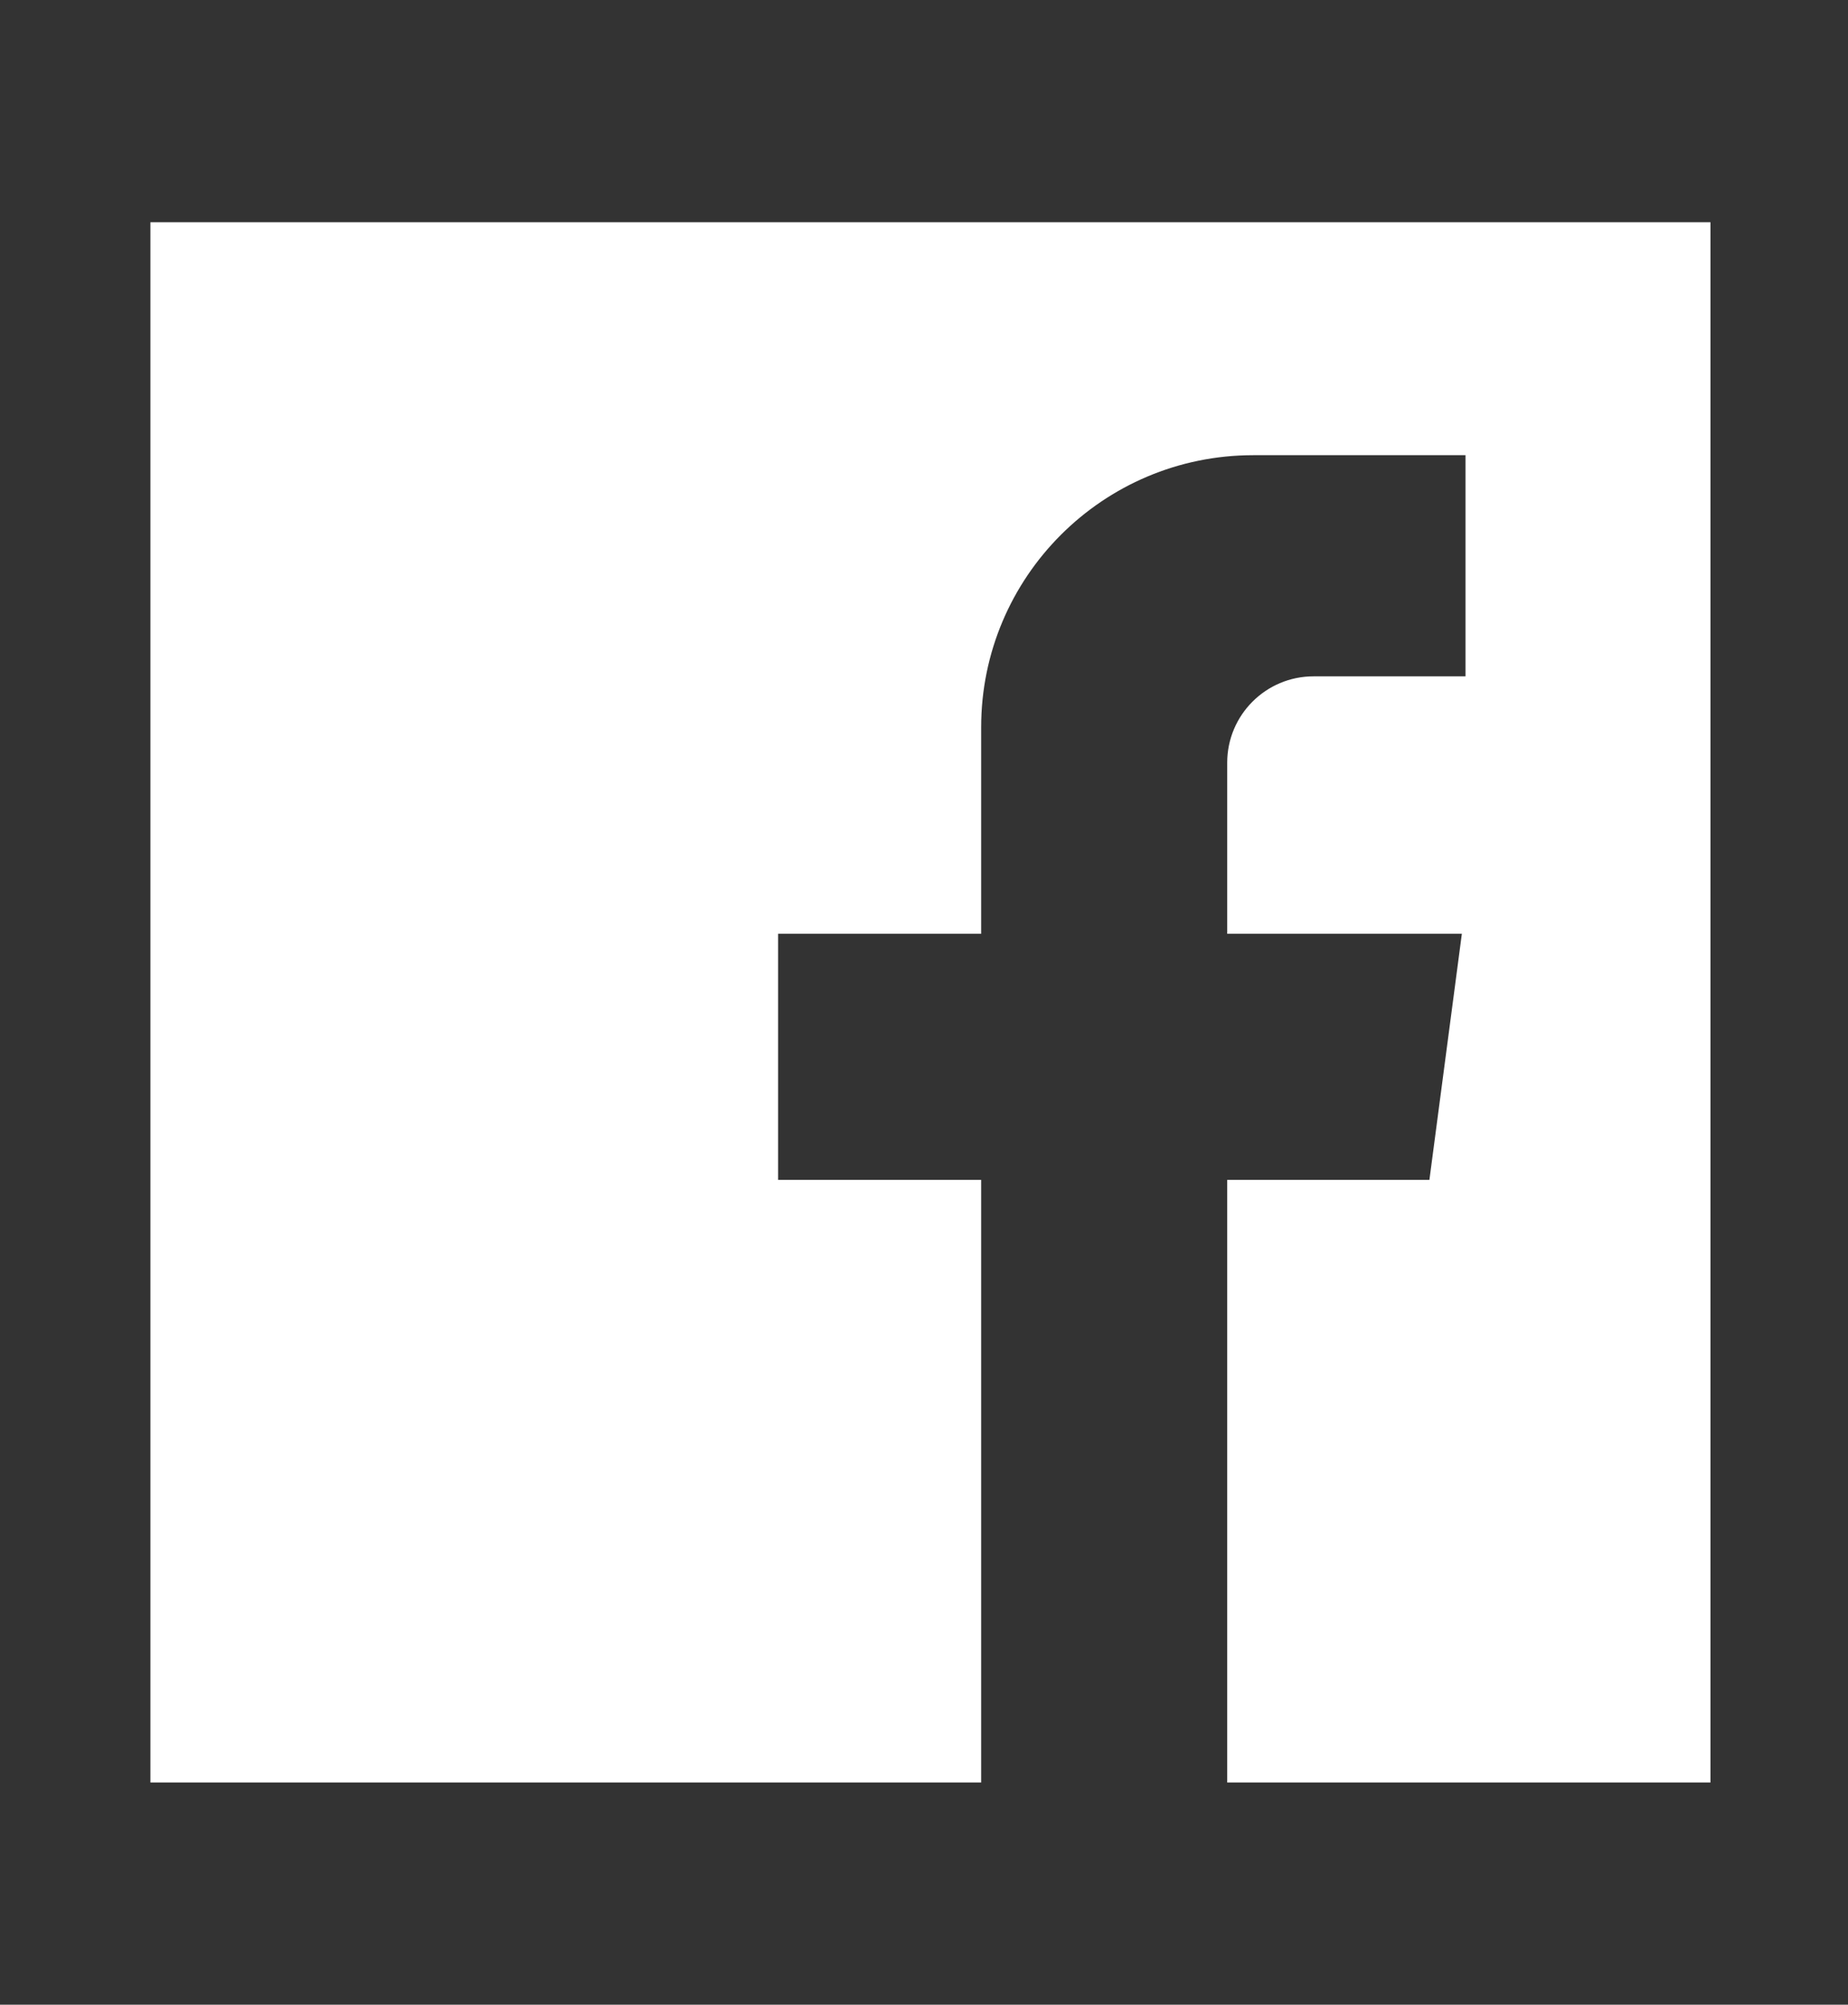
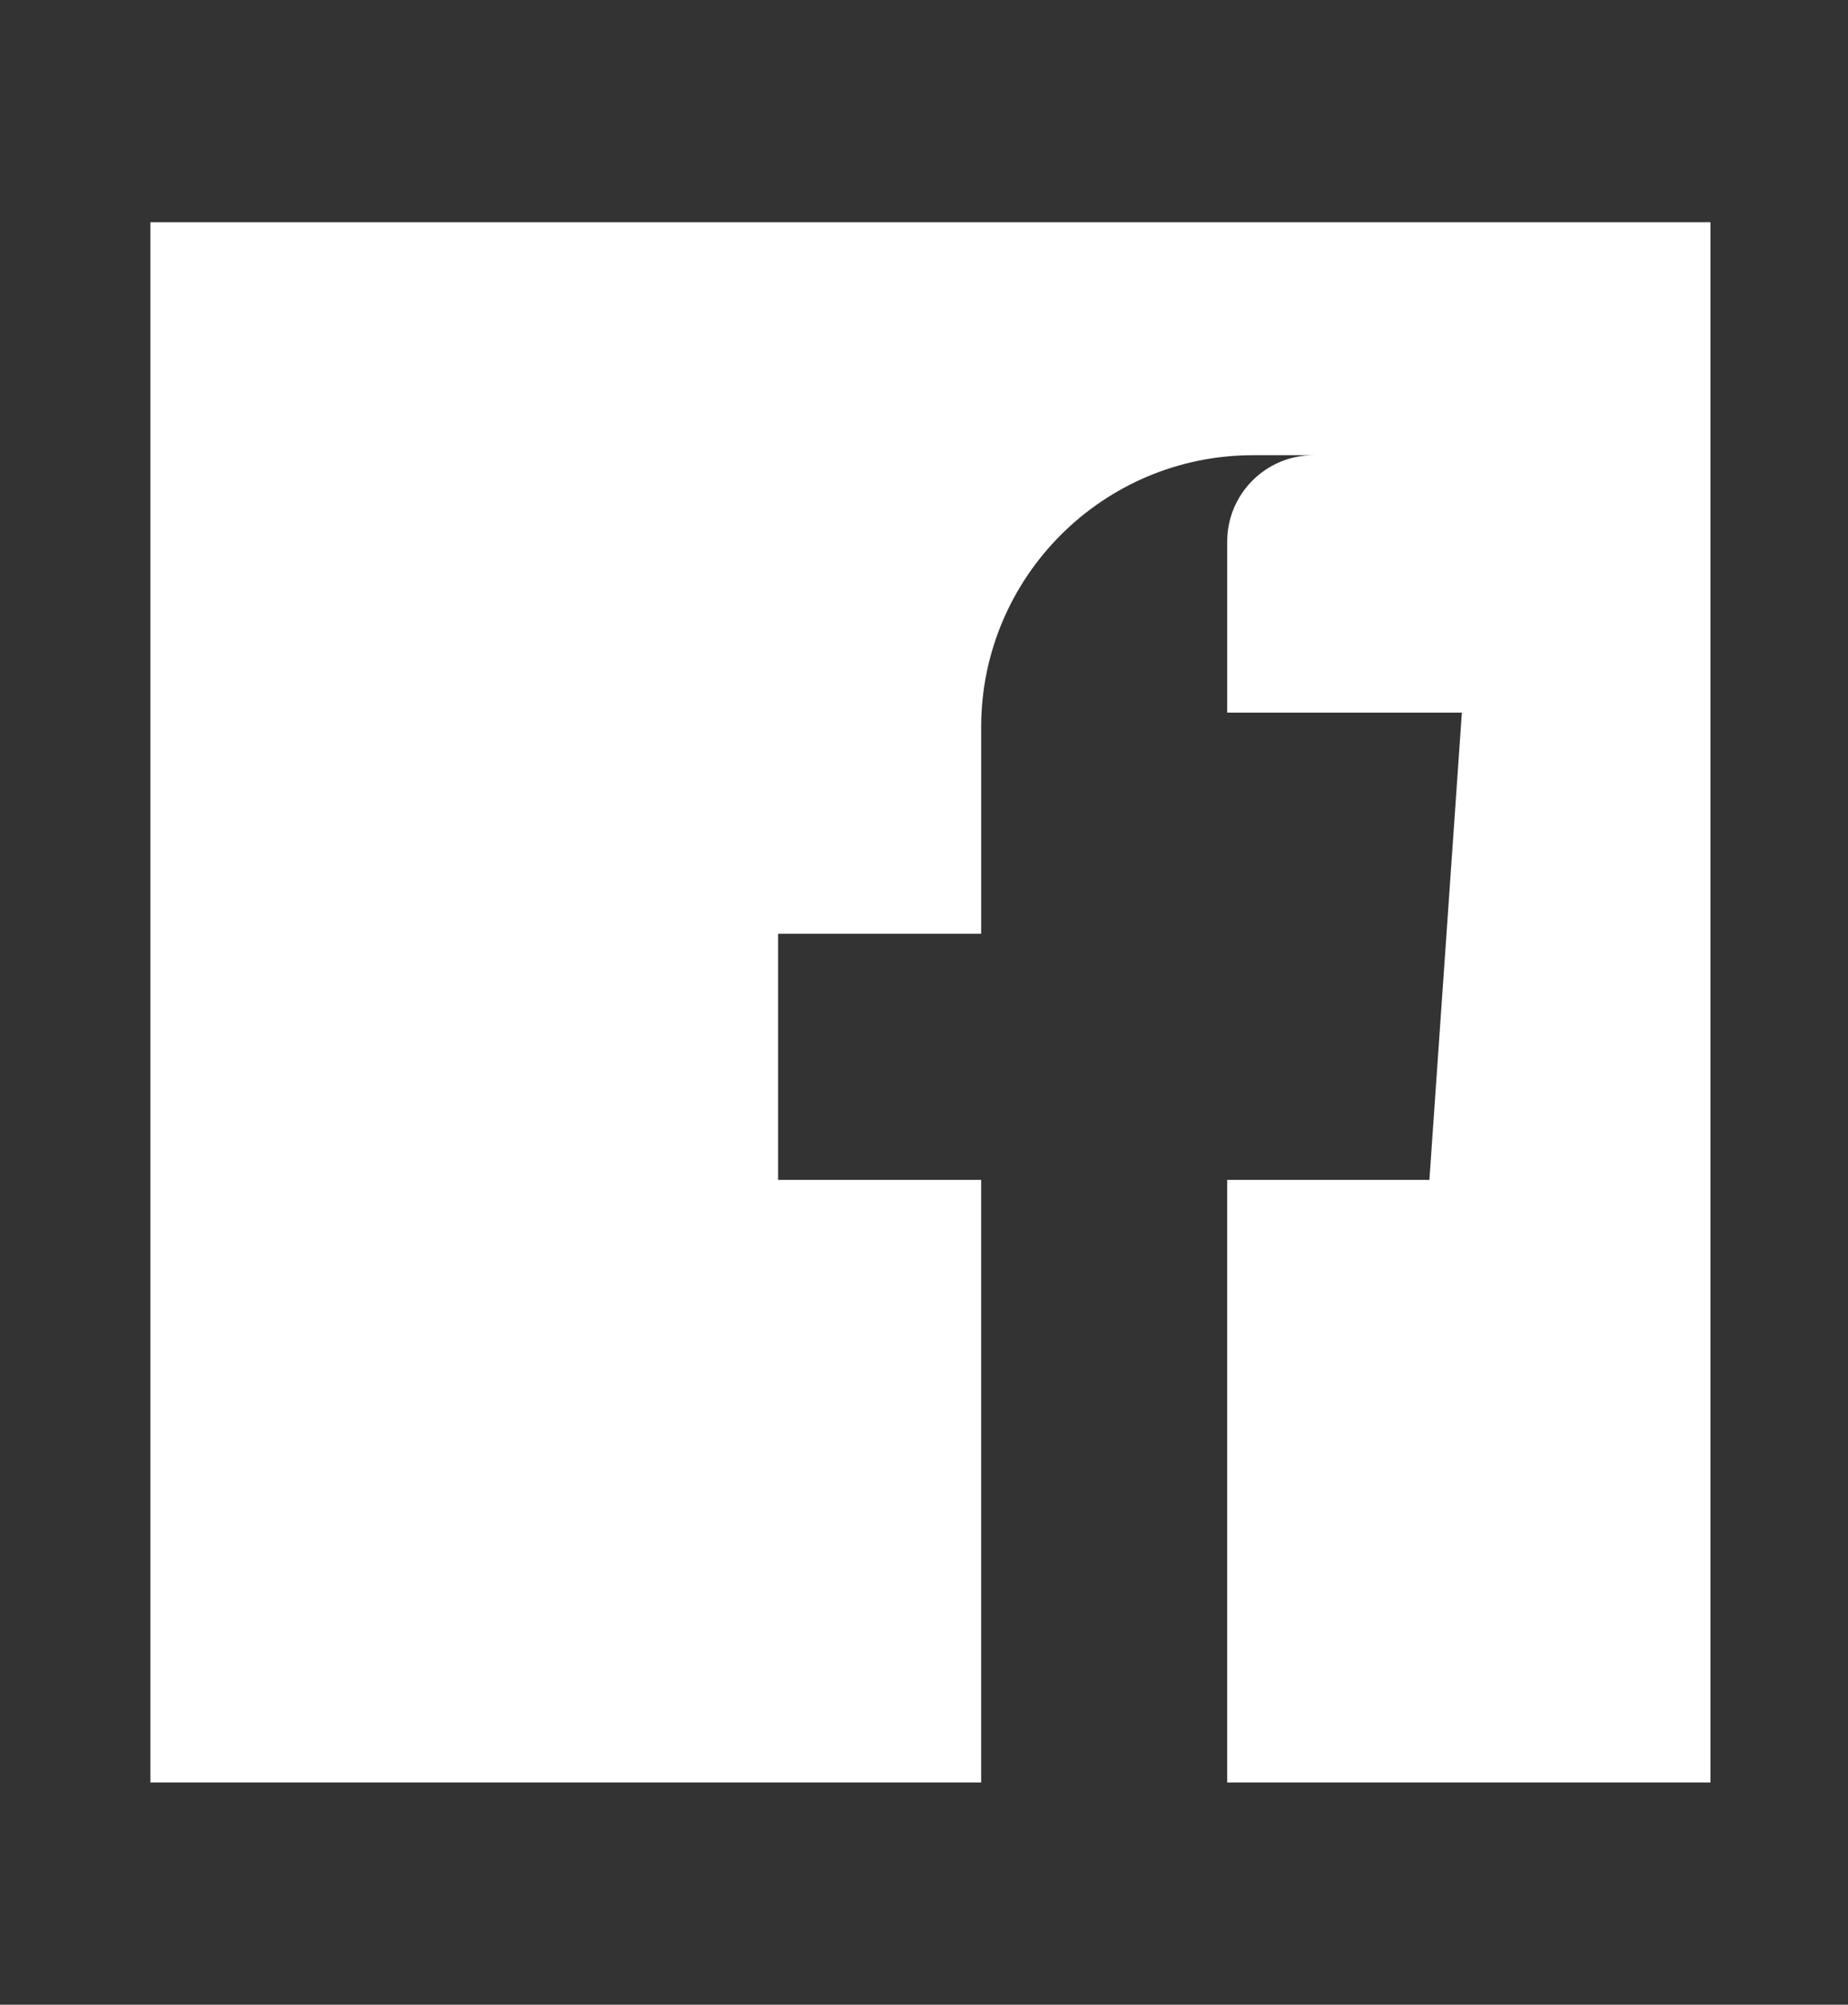
<svg xmlns="http://www.w3.org/2000/svg" version="1.1" id="Ebene_1" x="0px" y="0px" viewBox="0 0 860 932.8" style="enable-background:new 0 0 860 932.8;" xml:space="preserve">
  <rect x="0" y="0" width="860" height="932.8" fill="#333333" stroke="none" />
  <style type="text/css">
	.st0{fill:#FFFFFF;}
</style>
-   <path class="st0" d="M796,103.4h-726v726h386.6V549h-94.5V434.5h94.5v-96.1c0-69.9,56.7-126.6,126.6-126.6h98.8v102.9h-70.7  c-22.2,0-40.2,18-40.2,40.2v79.6h109.2L665.2,549h-94.1v280.4H796V103.4z" />
+   <path class="st0" d="M796,103.4h-726v726h386.6V549h-94.5V434.5h94.5v-96.1c0-69.9,56.7-126.6,126.6-126.6h98.8h-70.7  c-22.2,0-40.2,18-40.2,40.2v79.6h109.2L665.2,549h-94.1v280.4H796V103.4z" />
</svg>